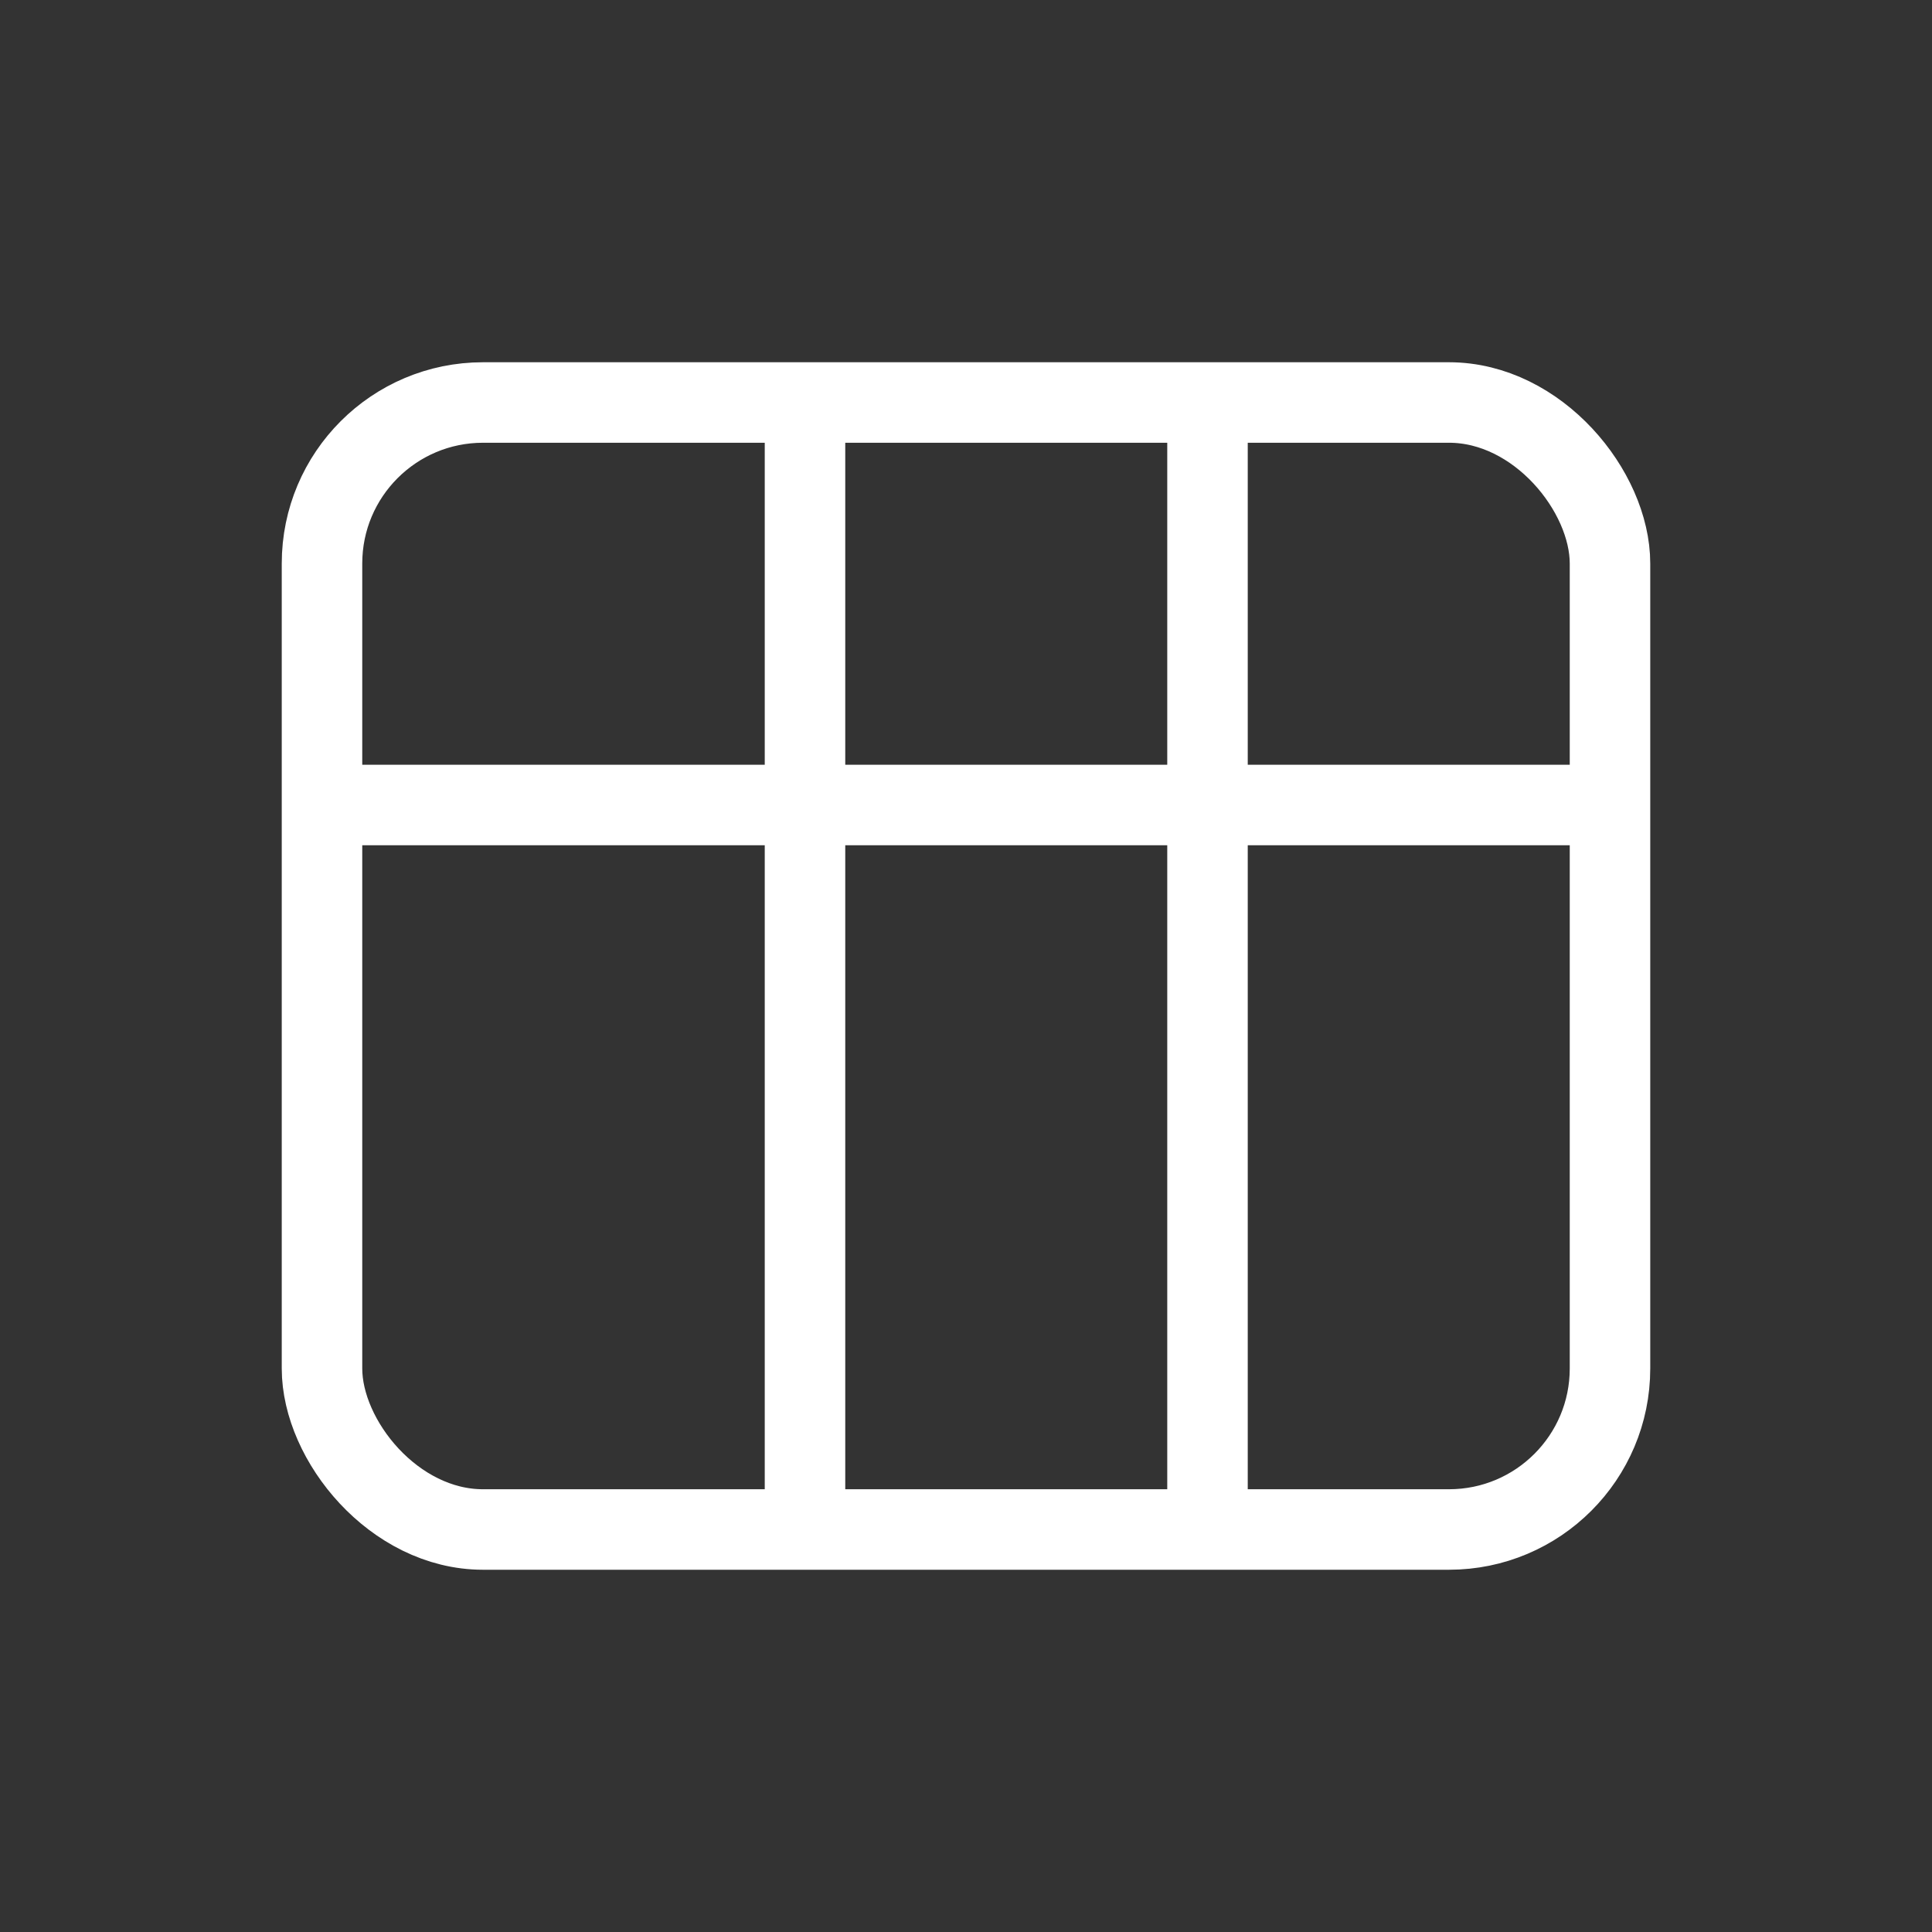
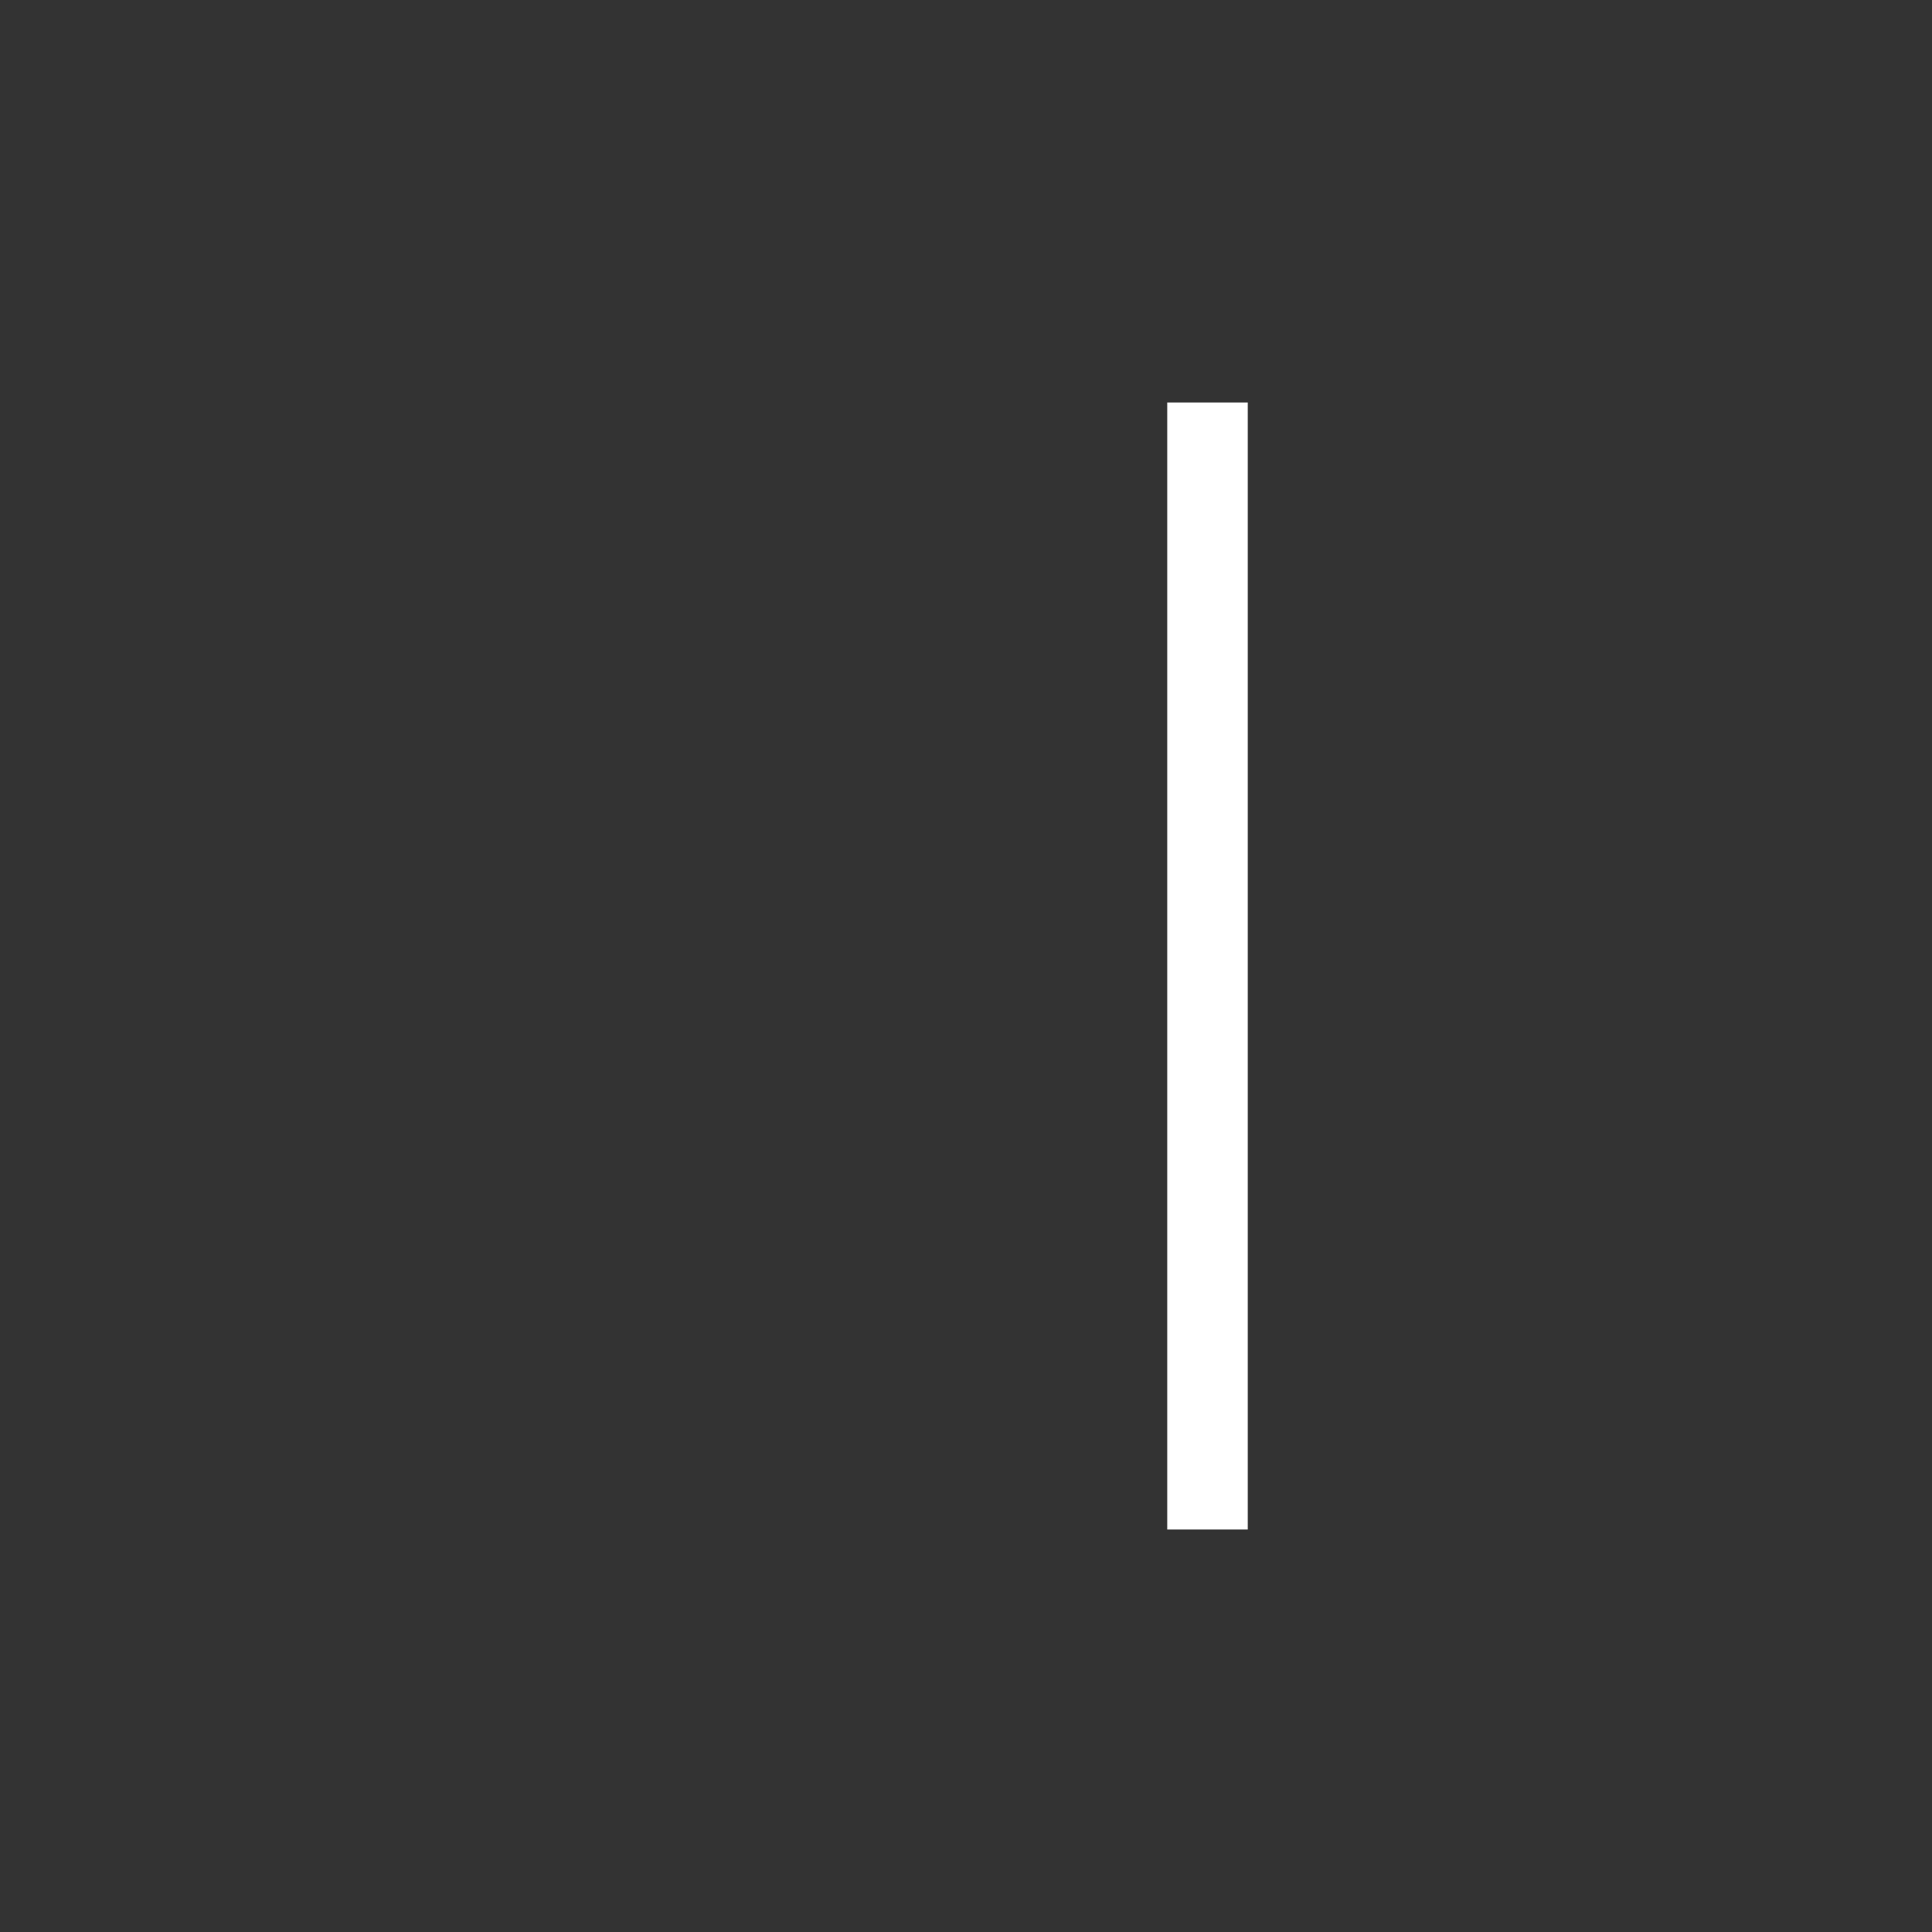
<svg xmlns="http://www.w3.org/2000/svg" fill="none" stroke="white" viewBox="0 0 24 24">
  <rect x="0" y="0" width="24" height="24" fill="#333333" stroke="none" />
-   <rect x="4" y="5" width="16" height="14" rx="2" strokeWidth="2" />
-   <line x1="4" y1="10" x2="20" y2="10" strokeWidth="2" />
-   <line x1="10" y1="5" x2="10" y2="19" strokeWidth="2" />
  <line x1="15" y1="5" x2="15" y2="19" strokeWidth="2" />
</svg>